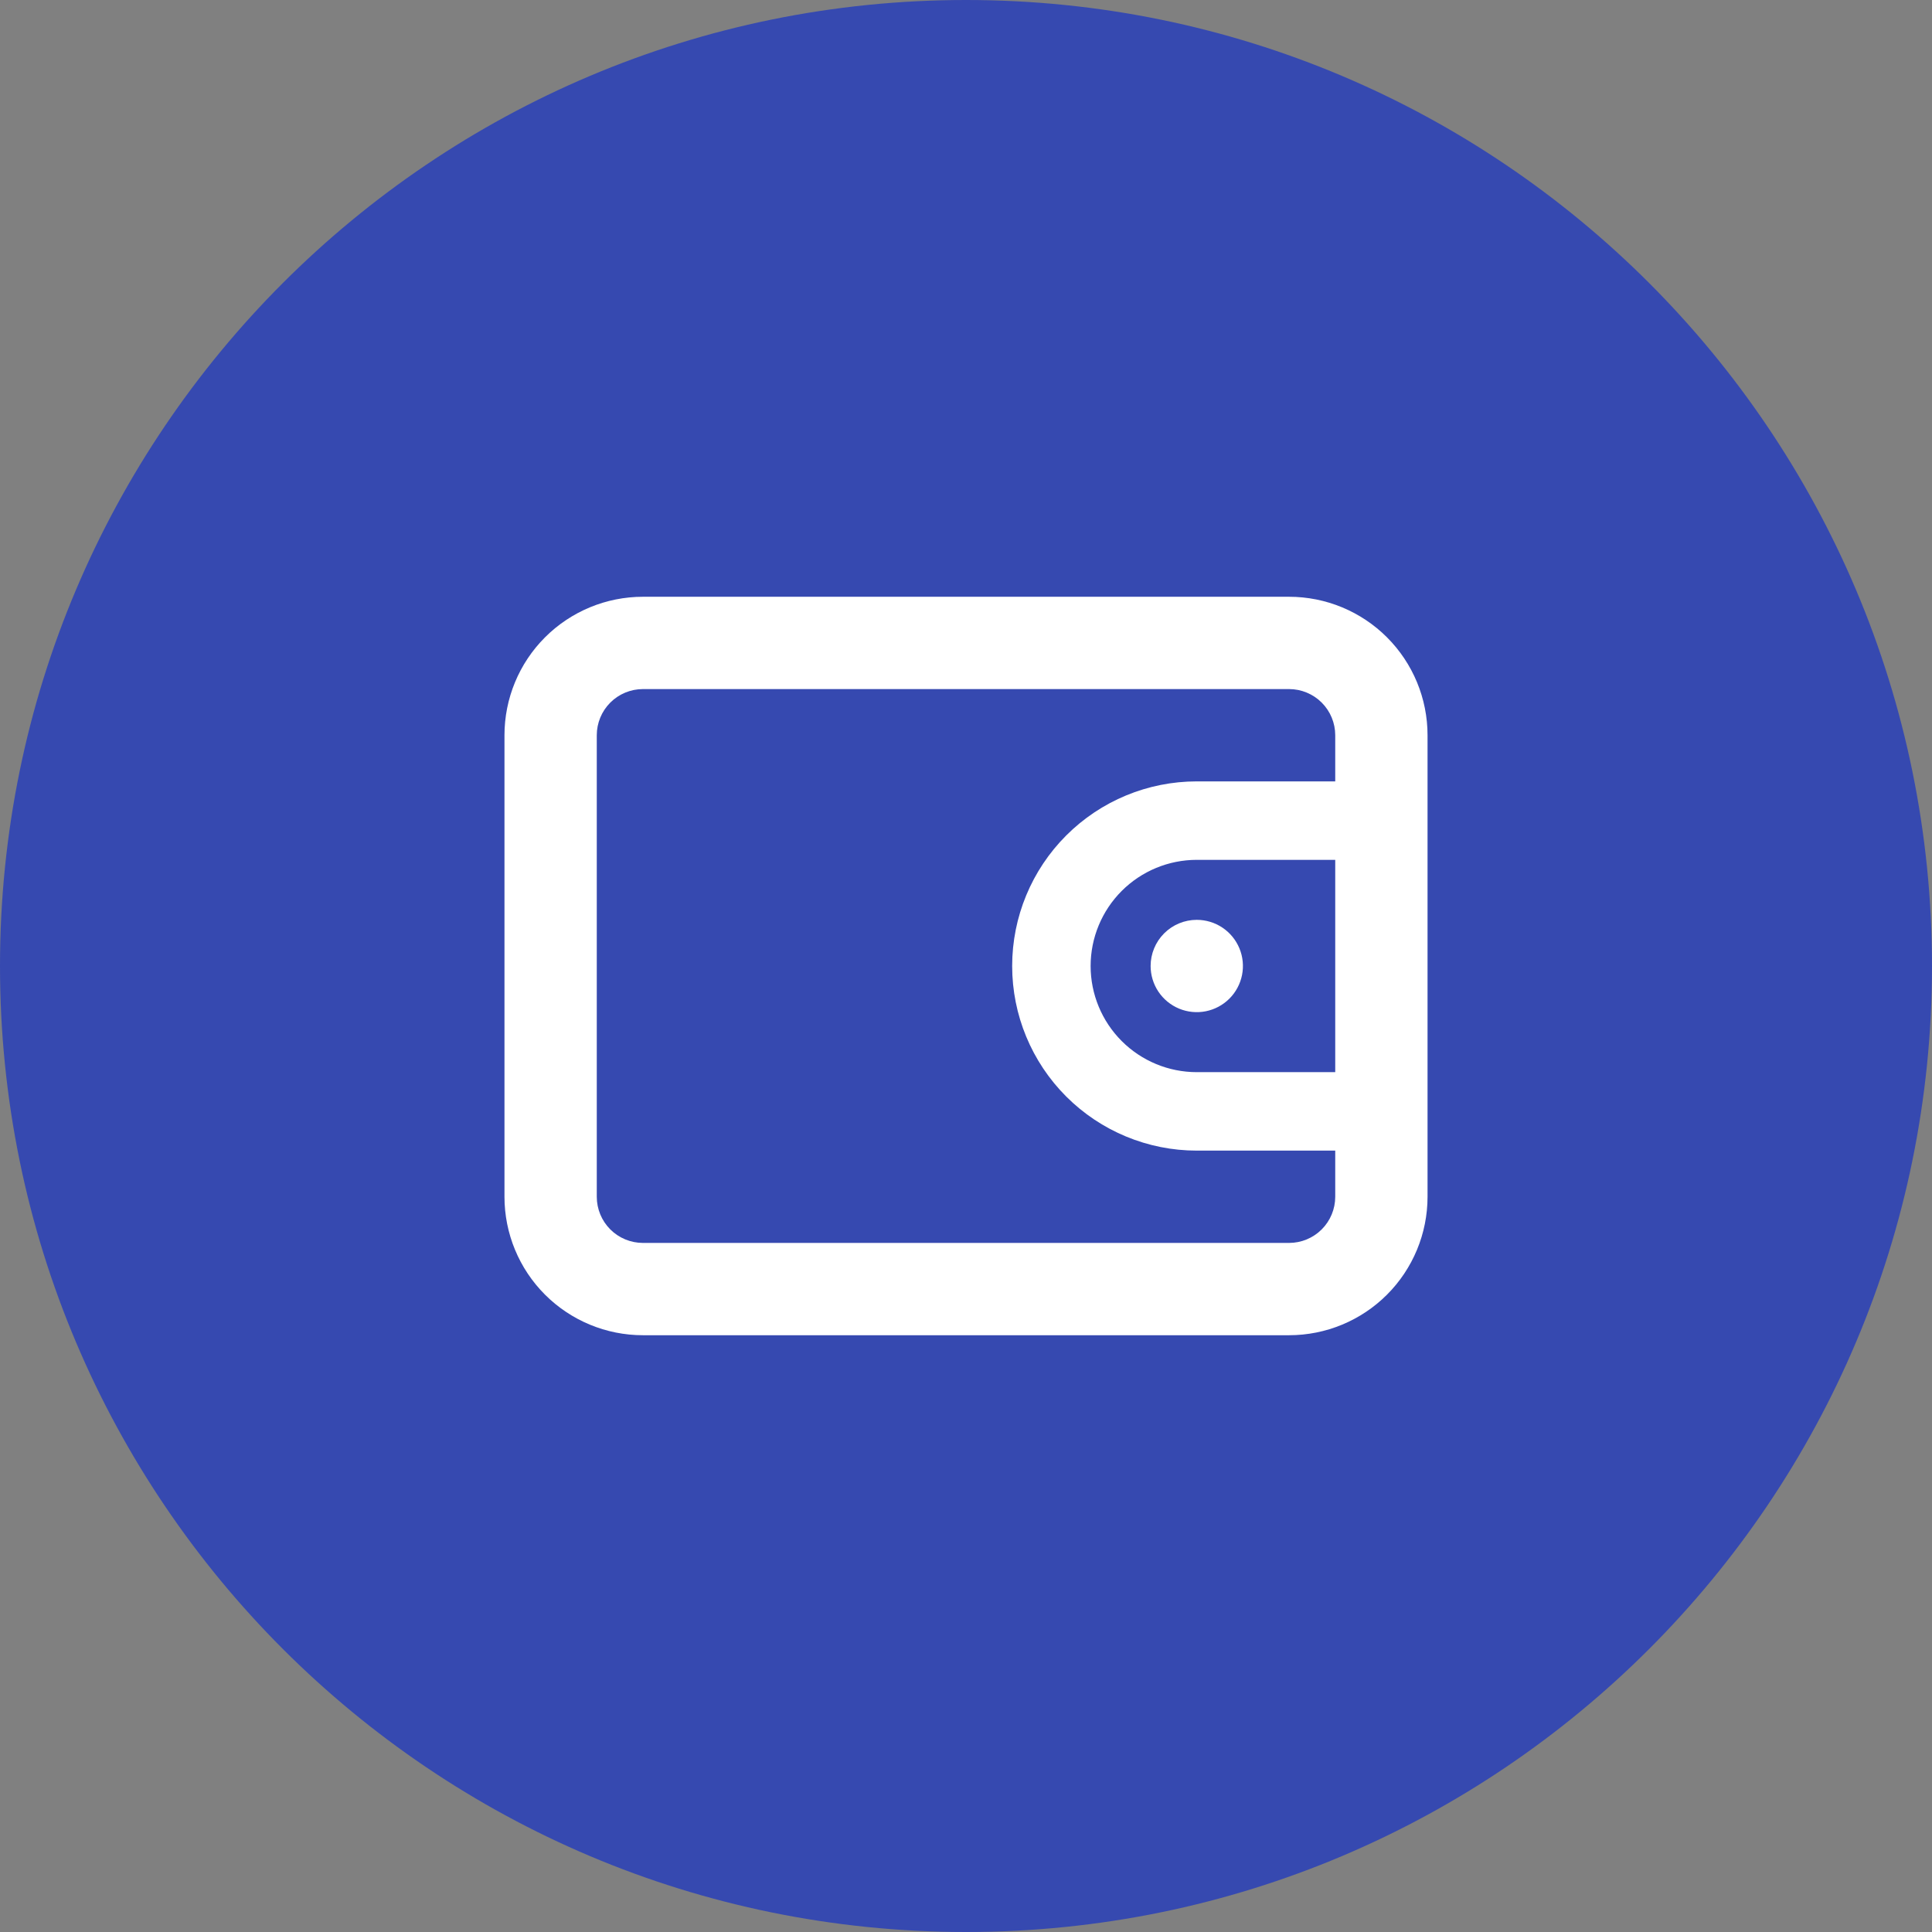
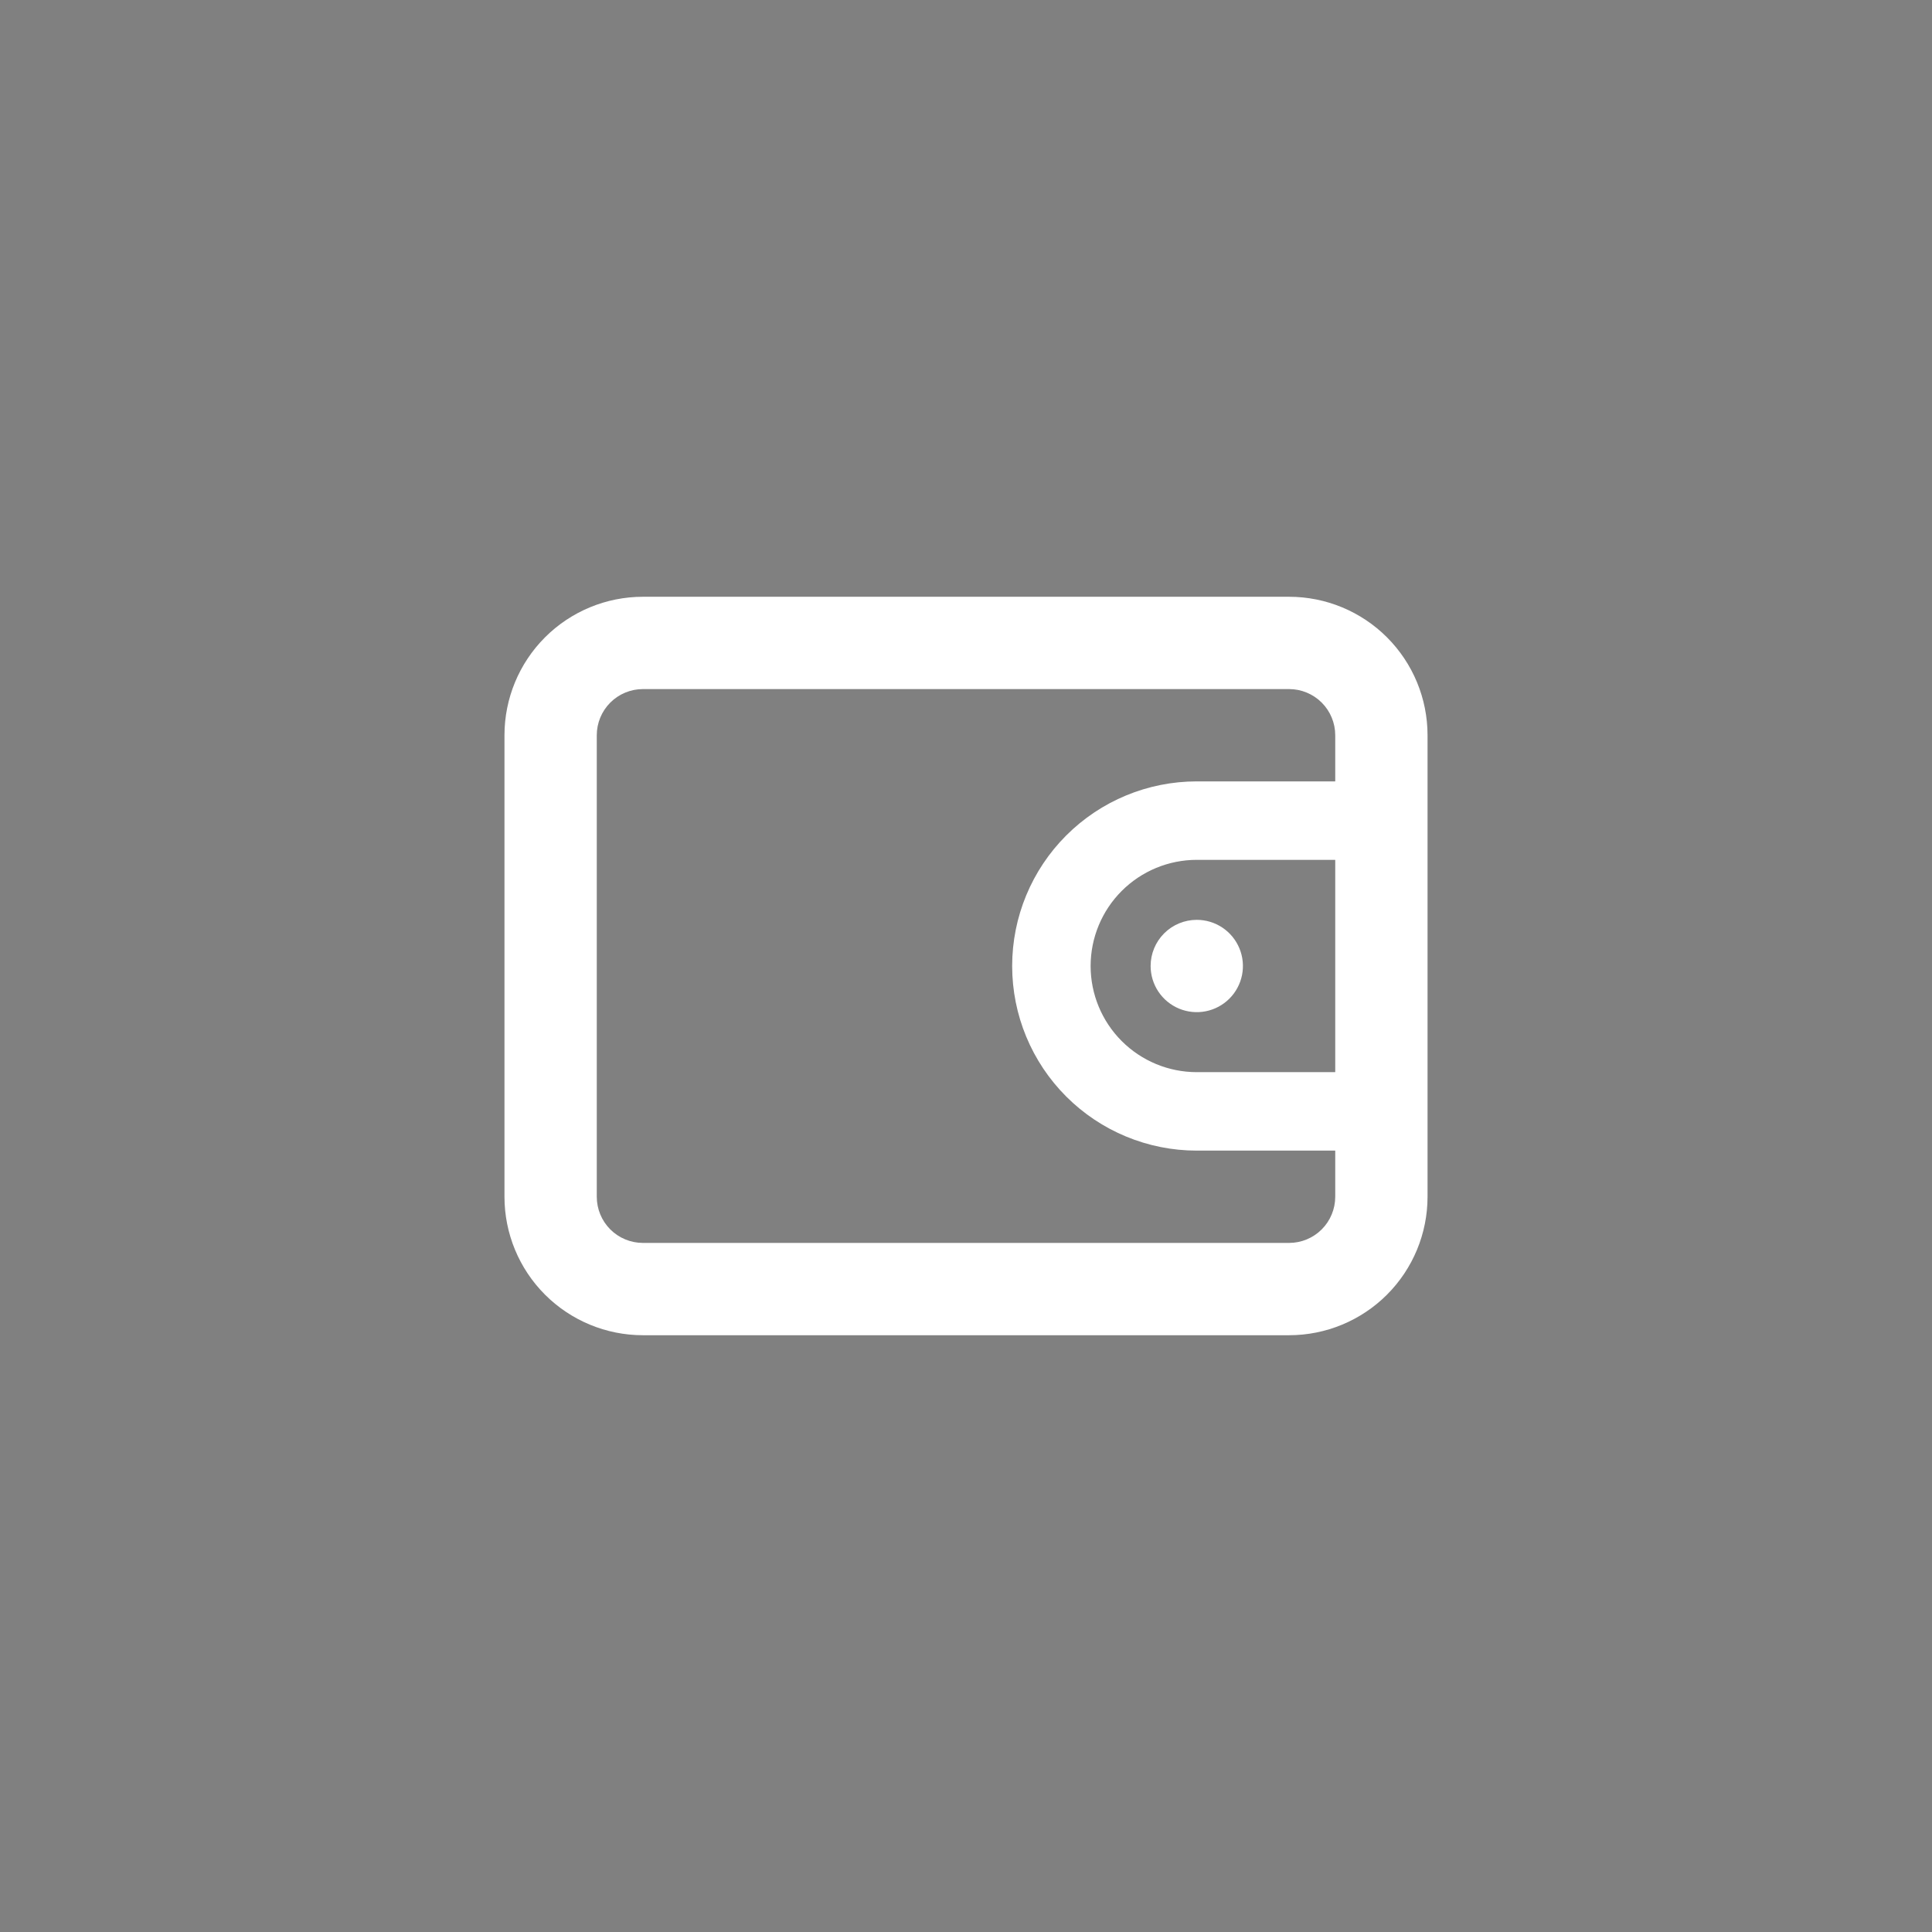
<svg xmlns="http://www.w3.org/2000/svg" width="300" height="300" viewBox="0 0 300 300" fill="none">
  <rect x="0" y="0" width="300" height="300" fill="#808080" stroke="none" />
  <g clip-path="url(#clip0_930_19)">
-     <path d="M150 300C232.843 300 300 232.843 300 150C300 67.157 232.843 0 150 0C67.157 0 0 67.157 0 150C0 232.843 67.157 300 150 300Z" fill="#3649B0" />
    <path d="M200.168 92.666H99.834C94.132 92.666 88.663 94.932 84.631 98.964C80.599 102.996 78.334 108.464 78.334 114.167V185.833C78.334 191.535 80.599 197.004 84.631 201.036C88.663 205.068 94.132 207.333 99.834 207.333H200.168C205.87 207.333 211.338 205.068 215.37 201.036C219.402 197.004 221.668 191.535 221.668 185.833V114.167C221.668 108.464 219.402 102.996 215.37 98.964C211.338 94.932 205.87 92.666 200.168 92.666ZM207.334 166.483H185.834C181.463 166.483 177.27 164.747 174.179 161.655C171.088 158.564 169.351 154.371 169.351 150C169.351 145.628 171.088 141.436 174.179 138.344C177.27 135.253 181.463 133.517 185.834 133.517H207.334V166.483ZM207.334 121.333H185.834C178.231 121.333 170.94 124.353 165.564 129.729C160.188 135.105 157.168 142.397 157.168 150C157.168 157.603 160.188 164.894 165.564 170.27C170.94 175.646 178.231 178.667 185.834 178.667H207.334V185.833C207.334 187.734 206.579 189.557 205.235 190.901C203.891 192.245 202.068 193 200.168 193H99.834C97.933 193 96.11 192.245 94.766 190.901C93.422 189.557 92.667 187.734 92.667 185.833V114.167C92.667 112.266 93.422 110.443 94.766 109.099C96.11 107.755 97.933 107 99.834 107H200.168C202.068 107 203.891 107.755 205.235 109.099C206.579 110.443 207.334 112.266 207.334 114.167V121.333ZM178.668 150C178.668 151.417 179.088 152.803 179.875 153.981C180.663 155.16 181.782 156.079 183.092 156.621C184.401 157.163 185.842 157.305 187.232 157.029C188.623 156.752 189.9 156.07 190.902 155.067C191.904 154.065 192.587 152.788 192.863 151.398C193.14 150.008 192.998 148.567 192.455 147.257C191.913 145.948 190.994 144.828 189.816 144.041C188.637 143.253 187.252 142.833 185.834 142.833C183.934 142.833 182.111 143.588 180.767 144.932C179.423 146.276 178.668 148.099 178.668 150Z" fill="white" />
  </g>
  <defs>
    <clipPath id="clip0_930_19">
      <rect width="300" height="300" fill="white" />
    </clipPath>
  </defs>
</svg>